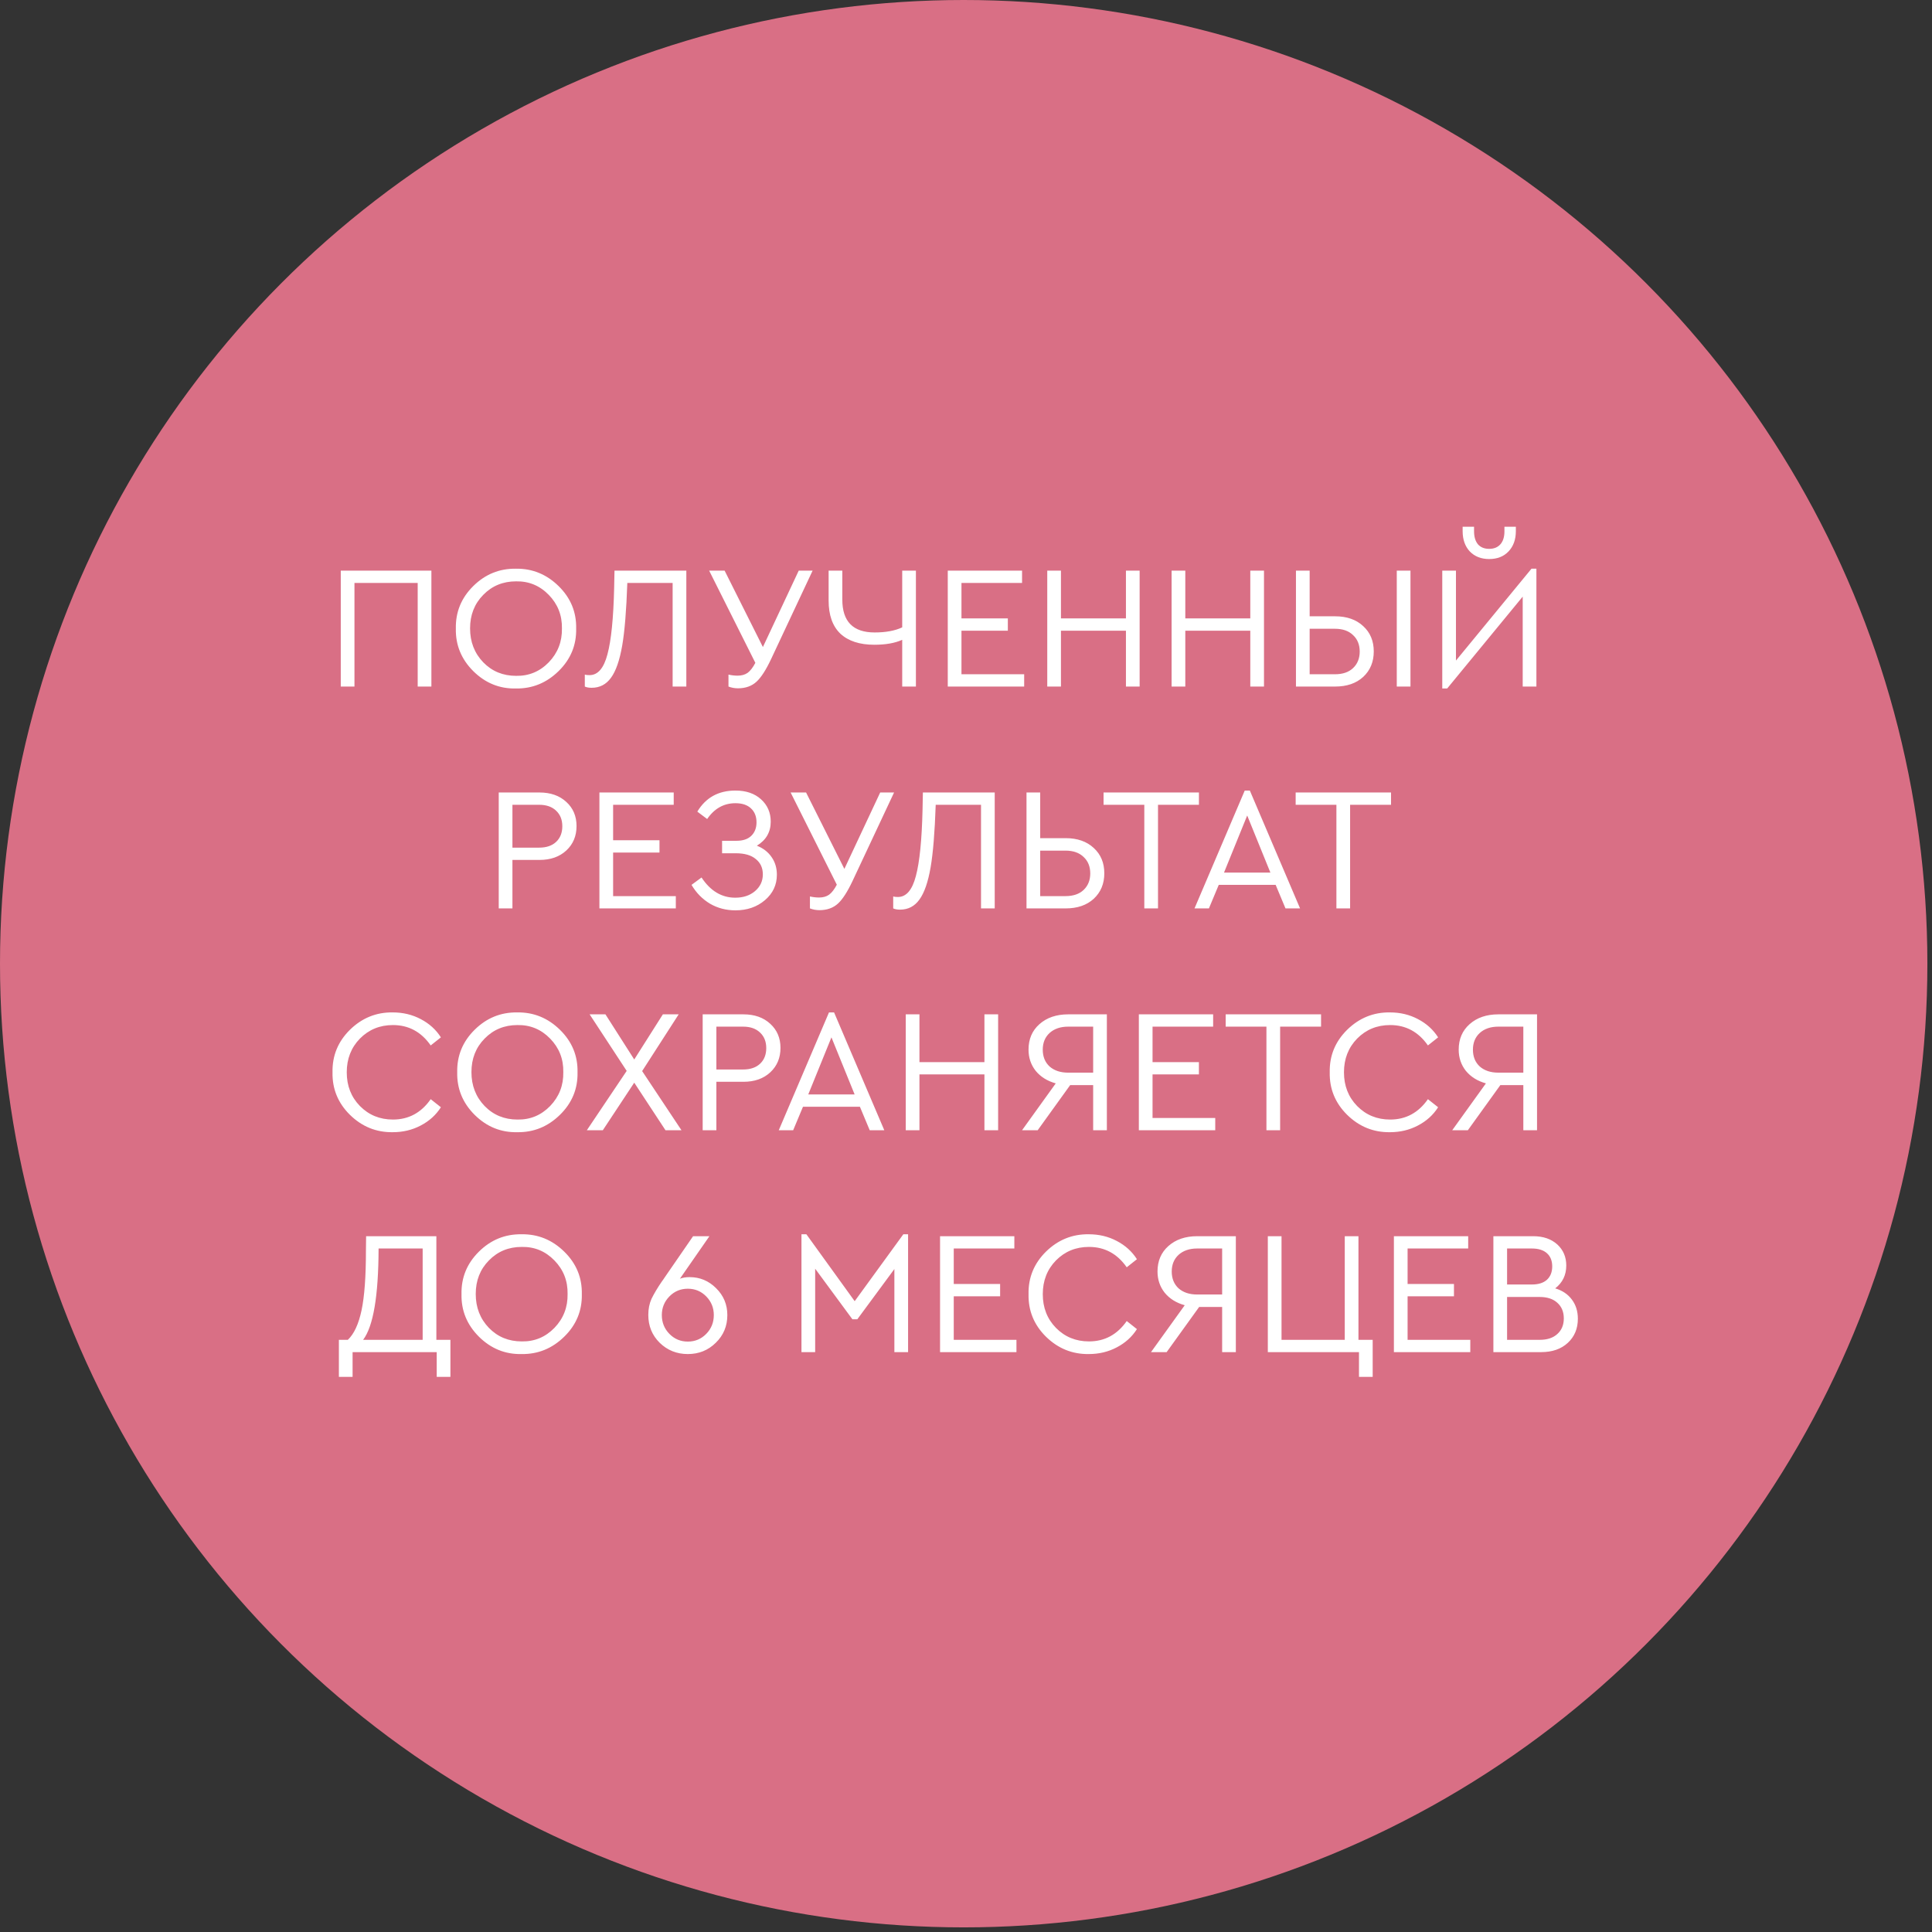
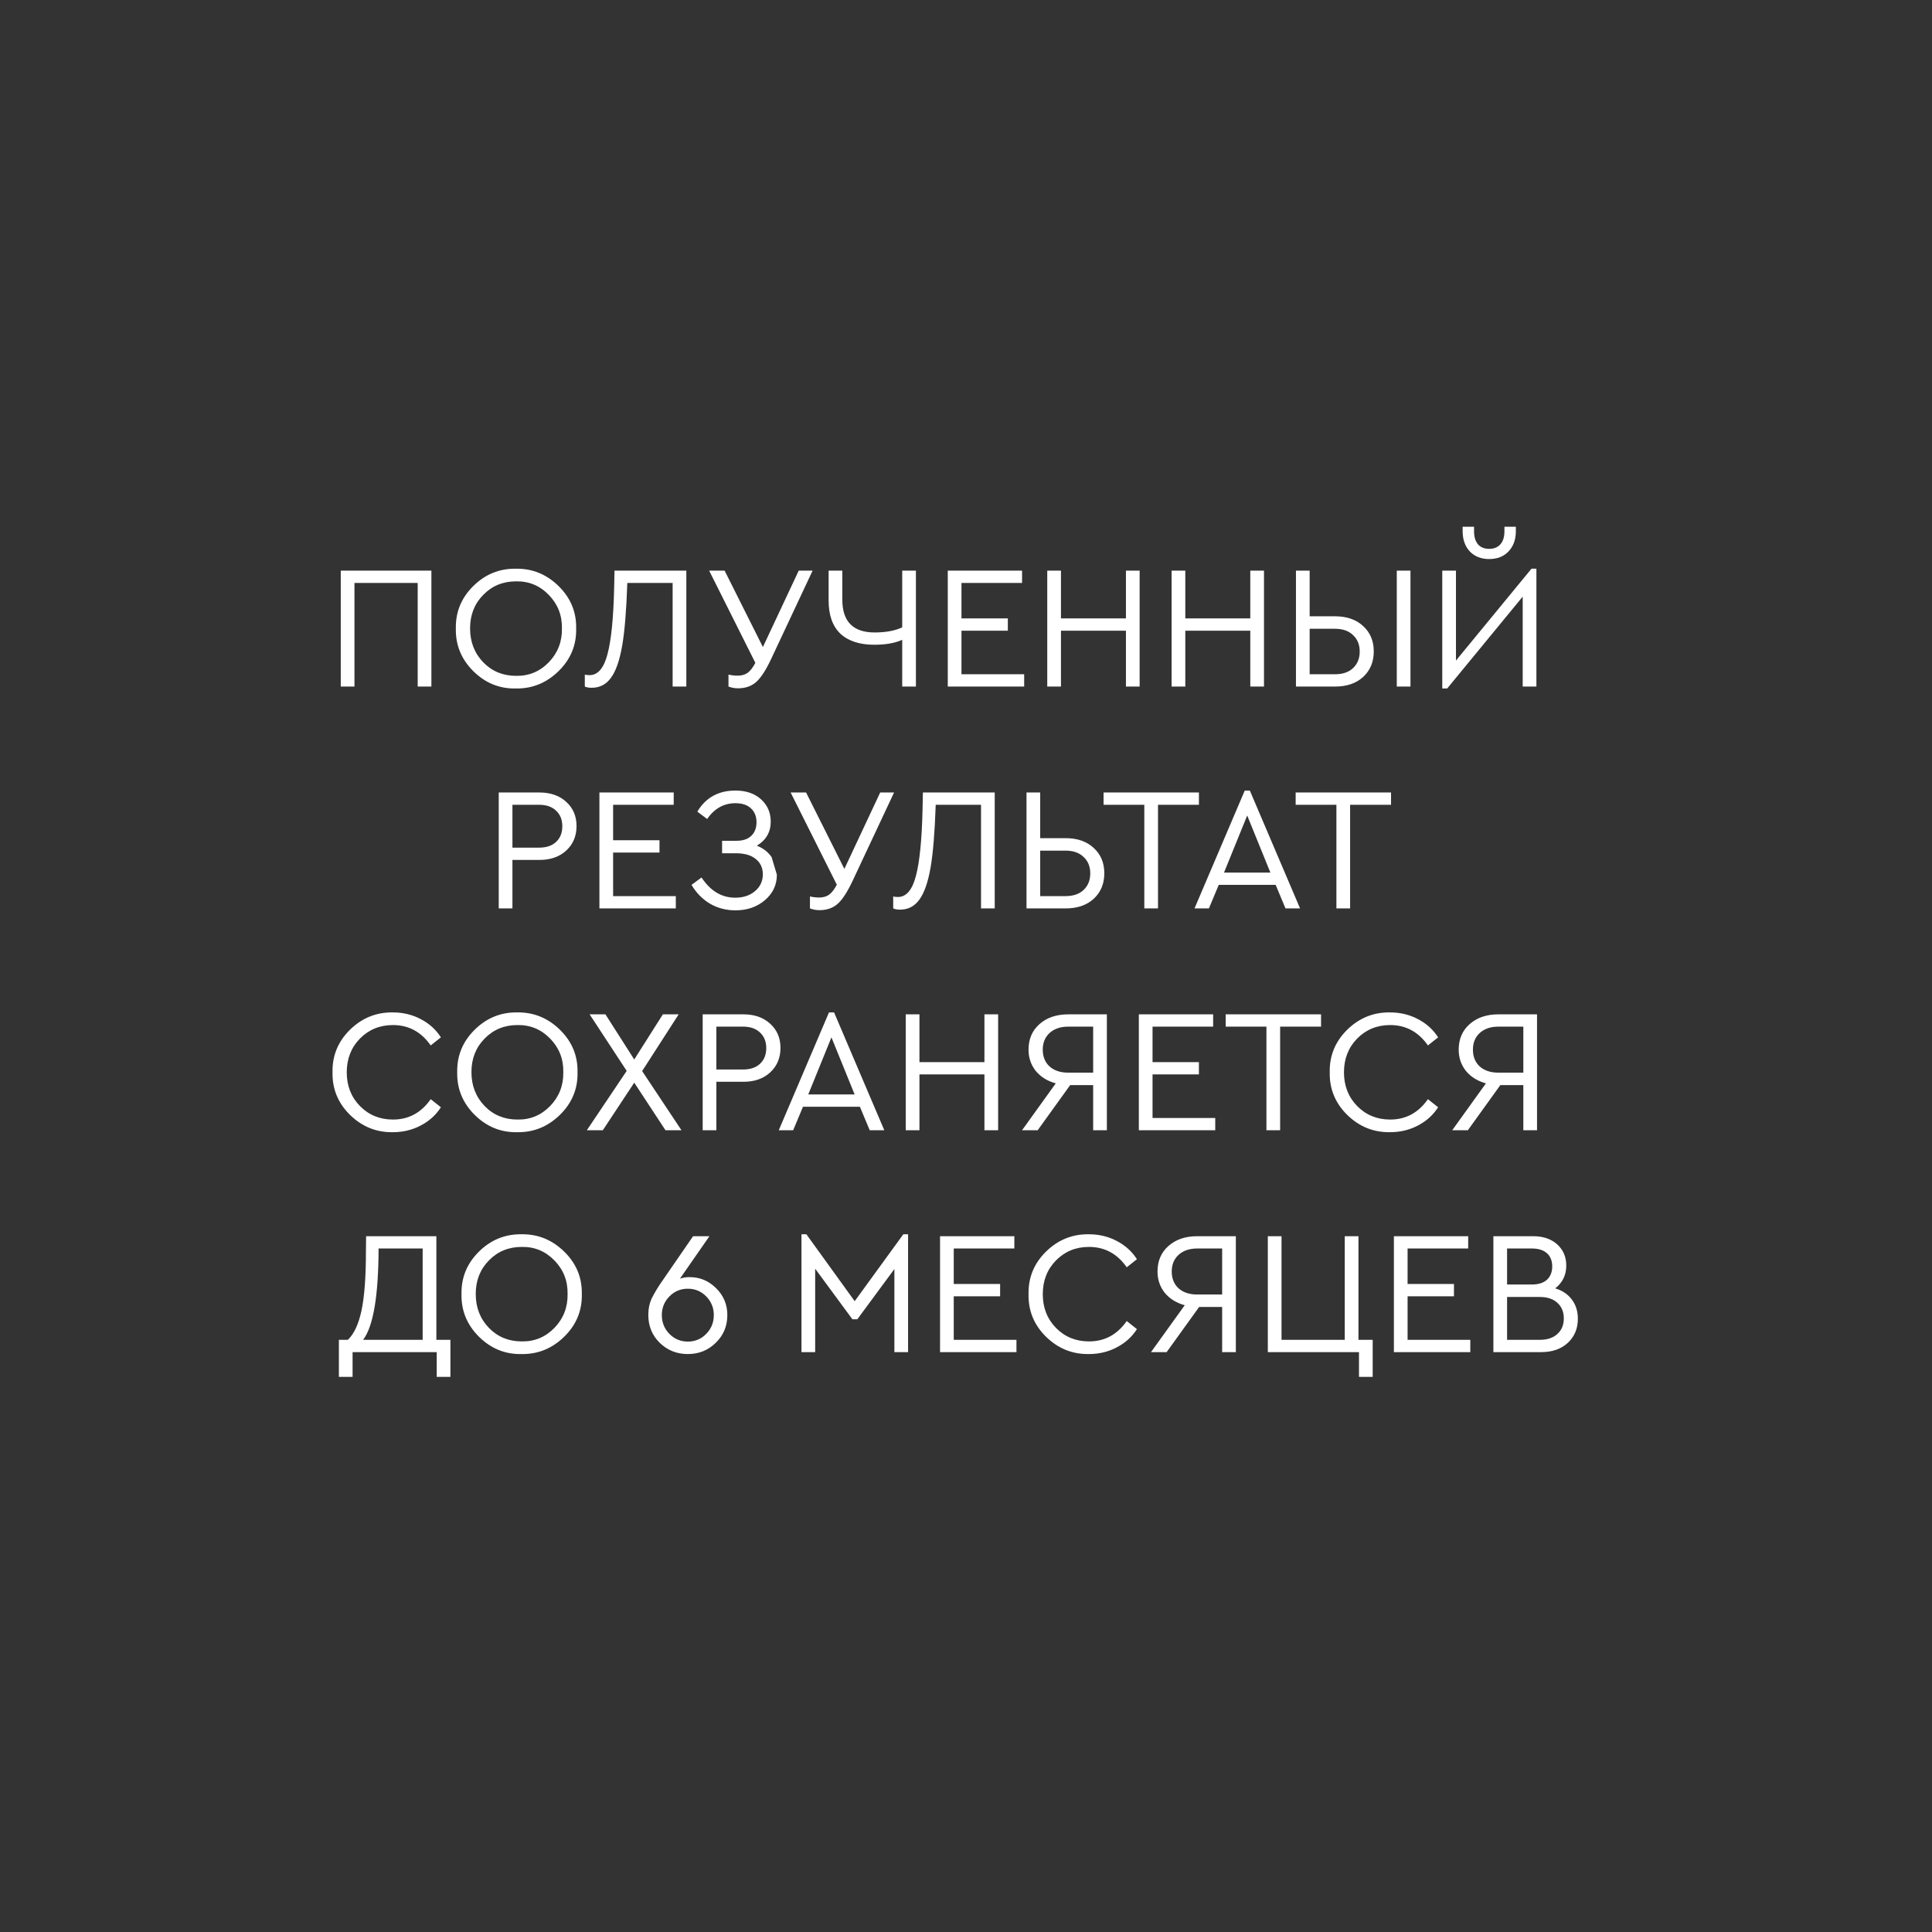
<svg xmlns="http://www.w3.org/2000/svg" width="209" height="209" viewBox="0 0 209 209" fill="none">
  <rect x="0" y="0" width="209" height="209" fill="#333333" stroke="none" />
-   <circle cx="104.25" cy="104.25" r="104.25" fill="#D96F85" />
-   <path d="M36.863 74.27V61.73H46.667V74.27H45.185V63.06H38.345V74.27H36.863ZM49.313 68C49.275 66.214 49.902 64.681 51.194 63.402C52.486 62.123 54.025 61.496 55.811 61.521C57.584 61.496 59.123 62.123 60.428 63.402C61.733 64.681 62.366 66.214 62.328 68C62.366 69.786 61.733 71.319 60.428 72.598C59.123 73.877 57.584 74.504 55.811 74.479C54.038 74.517 52.498 73.89 51.194 72.598C49.902 71.306 49.275 69.773 49.313 68ZM60.789 67.981C60.814 66.562 60.339 65.353 59.364 64.352C58.389 63.351 57.211 62.864 55.83 62.889C54.411 62.889 53.227 63.377 52.277 64.352C51.327 65.315 50.852 66.524 50.852 67.981C50.852 69.438 51.327 70.66 52.277 71.648C53.227 72.623 54.411 73.111 55.83 73.111C57.211 73.136 58.389 72.649 59.364 71.648C60.339 70.635 60.814 69.412 60.789 67.981ZM66.475 61.73H74.246V74.27H72.764V63.06H67.862C67.76 66.024 67.577 68.279 67.311 69.824C67.032 71.433 66.627 72.598 66.095 73.32C65.575 74.042 64.879 74.403 64.005 74.403C63.701 74.403 63.454 74.359 63.264 74.27V72.978C63.378 73.016 63.549 73.035 63.777 73.035C64.676 73.035 65.322 72.281 65.715 70.774C66.12 69.267 66.361 66.879 66.437 63.611L66.475 61.73ZM86.405 61.73H87.906L83.403 71.325C82.858 72.478 82.339 73.282 81.845 73.738C81.325 74.219 80.654 74.46 79.831 74.46C79.476 74.46 79.134 74.397 78.805 74.27V72.978C79.147 73.054 79.476 73.092 79.793 73.092C80.223 73.092 80.584 72.991 80.876 72.788C81.167 72.573 81.446 72.212 81.712 71.705L76.715 61.73H78.387L82.529 69.995L86.405 61.73ZM97.599 61.73H99.081V74.27H97.599V69.216C96.814 69.571 95.807 69.748 94.578 69.748C92.995 69.748 91.772 69.349 90.911 68.551C90.062 67.74 89.638 66.543 89.638 64.96V61.73H91.12V64.865C91.12 67.234 92.285 68.418 94.616 68.418C95.819 68.418 96.814 68.234 97.599 67.867V61.73ZM102.528 74.27V61.73H110.565V63.06H104.01V66.898H109.026V68.228H104.01V72.94H110.793V74.27H102.528ZM113.29 74.27V61.73H114.772V66.898H121.802V61.73H123.284V74.27H121.802V68.228H114.772V74.27H113.29ZM126.742 74.27V61.73H128.224V66.898H135.254V61.73H136.736V74.27H135.254V68.228H128.224V74.27H126.742ZM140.194 74.27V61.73H141.676V66.67H144.431C145.698 66.67 146.711 67.025 147.471 67.734C148.231 68.431 148.611 69.343 148.611 70.47C148.611 71.597 148.231 72.516 147.471 73.225C146.711 73.922 145.698 74.27 144.431 74.27H140.194ZM141.676 72.94H144.412C145.248 72.94 145.901 72.718 146.369 72.275C146.851 71.819 147.091 71.224 147.091 70.489C147.091 69.742 146.851 69.146 146.369 68.703C145.901 68.247 145.248 68.019 144.412 68.019H141.676V72.94ZM151.1 74.27V61.73H152.582V74.27H151.1ZM165.673 61.521H166.205V74.27H164.723V64.542L156.553 74.479H156.021V61.73H157.503V71.458L165.673 61.521ZM158.225 57.455V56.98H159.46V57.474C159.46 58.069 159.6 58.538 159.878 58.88C160.17 59.209 160.575 59.374 161.094 59.374C161.614 59.374 162.019 59.209 162.31 58.88C162.602 58.551 162.747 58.082 162.747 57.474V56.98H163.982V57.455C163.982 58.367 163.716 59.102 163.184 59.659C162.665 60.204 161.968 60.476 161.094 60.476C160.233 60.476 159.536 60.204 159.004 59.659C158.485 59.102 158.225 58.367 158.225 57.455ZM53.952 98.27V85.73H58.36C59.563 85.73 60.532 86.072 61.267 86.756C62.002 87.427 62.369 88.295 62.369 89.359C62.369 90.436 62.002 91.316 61.267 92C60.532 92.684 59.563 93.026 58.36 93.026H55.434V98.27H53.952ZM55.434 91.696H58.322C59.108 91.696 59.722 91.487 60.165 91.069C60.608 90.651 60.83 90.087 60.83 89.378C60.83 88.681 60.608 88.124 60.165 87.706C59.722 87.275 59.108 87.06 58.322 87.06H55.434V91.696ZM64.844 98.27V85.73H72.881V87.06H66.326V90.898H71.342V92.228H66.326V96.94H73.109V98.27H64.844ZM84.041 94.622C84.041 95.724 83.611 96.642 82.749 97.377C81.888 98.112 80.824 98.479 79.558 98.479C78.544 98.479 77.626 98.238 76.802 97.757C75.979 97.263 75.314 96.585 74.808 95.724L75.891 94.926C76.853 96.383 78.069 97.111 79.538 97.111C80.4 97.111 81.109 96.877 81.666 96.408C82.237 95.927 82.522 95.319 82.522 94.584C82.522 93.887 82.268 93.336 81.761 92.931C81.267 92.513 80.546 92.304 79.596 92.304H78.114V90.955H79.671C80.368 90.955 80.9 90.778 81.267 90.423C81.647 90.056 81.838 89.568 81.838 88.96C81.838 88.327 81.641 87.826 81.249 87.459C80.856 87.079 80.292 86.889 79.558 86.889C78.303 86.889 77.284 87.459 76.499 88.599L75.434 87.801C76.347 86.281 77.721 85.521 79.558 85.521C80.71 85.521 81.635 85.838 82.332 86.471C83.028 87.104 83.376 87.909 83.376 88.884C83.376 90.011 82.876 90.879 81.876 91.487C82.559 91.753 83.091 92.165 83.472 92.722C83.852 93.267 84.041 93.9 84.041 94.622ZM95.218 85.73H96.719L92.216 95.325C91.671 96.478 91.152 97.282 90.658 97.738C90.139 98.219 89.467 98.46 88.644 98.46C88.289 98.46 87.947 98.397 87.618 98.27V96.978C87.96 97.054 88.289 97.092 88.606 97.092C89.037 97.092 89.398 96.991 89.689 96.788C89.98 96.573 90.259 96.212 90.525 95.705L85.528 85.73H87.2L91.342 93.995L95.218 85.73ZM99.836 85.73H107.607V98.27H106.125V87.06H101.223C101.122 90.024 100.938 92.279 100.672 93.824C100.393 95.433 99.988 96.598 99.456 97.32C98.937 98.042 98.24 98.403 97.366 98.403C97.062 98.403 96.815 98.359 96.625 98.27V96.978C96.739 97.016 96.91 97.035 97.138 97.035C98.037 97.035 98.683 96.281 99.076 94.774C99.481 93.267 99.722 90.879 99.798 87.611L99.836 85.73ZM111.045 98.27V85.73H112.527V90.67H115.282C116.549 90.67 117.562 91.025 118.322 91.734C119.082 92.431 119.462 93.343 119.462 94.47C119.462 95.597 119.082 96.516 118.322 97.225C117.562 97.922 116.549 98.27 115.282 98.27H111.045ZM112.527 96.94H115.263C116.099 96.94 116.751 96.718 117.22 96.275C117.701 95.819 117.942 95.224 117.942 94.489C117.942 93.742 117.701 93.146 117.22 92.703C116.751 92.247 116.099 92.019 115.263 92.019H112.527V96.94ZM123.789 98.27V87.06H119.381V85.73H129.698V87.06H125.271V98.27H123.789ZM139.062 98.27L137.998 95.724H131.842L130.778 98.27H129.22L134.654 85.521H135.205L140.639 98.27H139.062ZM137.428 94.394L134.92 88.219L132.412 94.394H137.428ZM144.57 98.27V87.06H140.162V85.73H150.479V87.06H146.052V98.27H144.57ZM35.972 116C35.934 114.214 36.561 112.681 37.853 111.402C39.158 110.123 40.703 109.496 42.489 109.521C43.591 109.521 44.598 109.762 45.51 110.243C46.435 110.724 47.163 111.383 47.695 112.219L46.593 113.093C45.567 111.624 44.205 110.889 42.508 110.889C41.089 110.889 39.899 111.377 38.936 112.352C37.986 113.327 37.511 114.543 37.511 116C37.511 117.457 37.986 118.673 38.936 119.648C39.899 120.623 41.089 121.111 42.508 121.111C44.205 121.111 45.567 120.376 46.593 118.907L47.695 119.781C47.163 120.617 46.435 121.276 45.51 121.757C44.598 122.238 43.591 122.479 42.489 122.479C40.703 122.504 39.158 121.877 37.853 120.598C36.561 119.319 35.934 117.786 35.972 116ZM49.461 116C49.423 114.214 50.05 112.681 51.342 111.402C52.634 110.123 54.173 109.496 55.959 109.521C57.733 109.496 59.272 110.123 60.576 111.402C61.881 112.681 62.514 114.214 62.476 116C62.514 117.786 61.881 119.319 60.576 120.598C59.272 121.877 57.733 122.504 55.959 122.479C54.186 122.517 52.647 121.89 51.342 120.598C50.05 119.306 49.423 117.773 49.461 116ZM60.937 115.981C60.963 114.562 60.488 113.353 59.512 112.352C58.537 111.351 57.359 110.864 55.978 110.889C54.56 110.889 53.375 111.377 52.425 112.352C51.475 113.315 51 114.524 51 115.981C51 117.438 51.475 118.66 52.425 119.648C53.375 120.623 54.56 121.111 55.978 121.111C57.359 121.136 58.537 120.649 59.512 119.648C60.488 118.635 60.963 117.412 60.937 115.981ZM73.722 122.27H71.993L68.611 117.121L65.21 122.27H63.481L67.794 115.848L63.785 109.73H65.495L68.611 114.613L71.708 109.73H73.418L69.466 115.867L73.722 122.27ZM76.014 122.27V109.73H80.422C81.625 109.73 82.594 110.072 83.329 110.756C84.063 111.427 84.431 112.295 84.431 113.359C84.431 114.436 84.063 115.316 83.329 116C82.594 116.684 81.625 117.026 80.422 117.026H77.496V122.27H76.014ZM77.496 115.696H80.384C81.169 115.696 81.783 115.487 82.227 115.069C82.67 114.651 82.892 114.087 82.892 113.378C82.892 112.681 82.67 112.124 82.227 111.706C81.783 111.275 81.169 111.06 80.384 111.06H77.496V115.696ZM94.086 122.27L93.022 119.724H86.866L85.802 122.27H84.244L89.678 109.521H90.229L95.663 122.27H94.086ZM92.452 118.394L89.944 112.219L87.436 118.394H92.452ZM97.982 122.27V109.73H99.464V114.898H106.494V109.73H107.976V122.27H106.494V116.228H99.464V122.27H97.982ZM115.558 109.73H119.738V122.27H118.256V117.387H115.767L112.252 122.27H110.561L114.209 117.197C113.297 116.944 112.575 116.494 112.043 115.848C111.523 115.189 111.264 114.423 111.264 113.549C111.264 112.409 111.656 111.491 112.442 110.794C113.24 110.085 114.278 109.73 115.558 109.73ZM118.256 116.038V111.06H115.558C114.722 111.06 114.05 111.288 113.544 111.744C113.05 112.2 112.803 112.802 112.803 113.549C112.803 114.309 113.05 114.917 113.544 115.373C114.05 115.816 114.722 116.038 115.558 116.038H118.256ZM123.198 122.27V109.73H131.235V111.06H124.68V114.898H129.696V116.228H124.68V120.94H131.463V122.27H123.198ZM137 122.27V111.06H132.592V109.73H142.909V111.06H138.482V122.27H137ZM143.849 116C143.811 114.214 144.438 112.681 145.73 111.402C147.035 110.123 148.58 109.496 150.366 109.521C151.468 109.521 152.475 109.762 153.387 110.243C154.312 110.724 155.04 111.383 155.572 112.219L154.47 113.093C153.444 111.624 152.082 110.889 150.385 110.889C148.966 110.889 147.776 111.377 146.813 112.352C145.863 113.327 145.388 114.543 145.388 116C145.388 117.457 145.863 118.673 146.813 119.648C147.776 120.623 148.966 121.111 150.385 121.111C152.082 121.111 153.444 120.376 154.47 118.907L155.572 119.781C155.04 120.617 154.312 121.276 153.387 121.757C152.475 122.238 151.468 122.479 150.366 122.479C148.58 122.504 147.035 121.877 145.73 120.598C144.438 119.319 143.811 117.786 143.849 116ZM162.093 109.73H166.273V122.27H164.791V117.387H162.302L158.787 122.27H157.096L160.744 117.197C159.832 116.944 159.11 116.494 158.578 115.848C158.058 115.189 157.799 114.423 157.799 113.549C157.799 112.409 158.191 111.491 158.977 110.794C159.775 110.085 160.813 109.73 162.093 109.73ZM164.791 116.038V111.06H162.093C161.257 111.06 160.585 111.288 160.079 111.744C159.585 112.2 159.338 112.802 159.338 113.549C159.338 114.309 159.585 114.917 160.079 115.373C160.585 115.816 161.257 116.038 162.093 116.038H164.791ZM47.205 144.94H48.725V148.949H47.243V146.27H38.142V148.949H36.66V144.94H37.629C38.3 144.307 38.794 143.243 39.111 141.748C39.428 140.253 39.586 138.106 39.586 135.307L39.605 133.73H47.205V144.94ZM39.282 144.94H45.723V135.06H40.954C40.941 140.19 40.384 143.483 39.282 144.94ZM49.925 140C49.887 138.214 50.514 136.681 51.806 135.402C53.098 134.123 54.637 133.496 56.423 133.521C58.197 133.496 59.736 134.123 61.04 135.402C62.345 136.681 62.978 138.214 62.94 140C62.978 141.786 62.345 143.319 61.04 144.598C59.736 145.877 58.197 146.504 56.423 146.479C54.65 146.517 53.111 145.89 51.806 144.598C50.514 143.306 49.887 141.773 49.925 140ZM61.401 139.981C61.426 138.562 60.952 137.353 59.976 136.352C59.001 135.351 57.823 134.864 56.442 134.889C55.023 134.889 53.839 135.377 52.889 136.352C51.939 137.315 51.464 138.524 51.464 139.981C51.464 141.438 51.939 142.66 52.889 143.648C53.839 144.623 55.023 145.111 56.442 145.111C57.823 145.136 59.001 144.649 59.976 143.648C60.952 142.635 61.426 141.412 61.401 139.981ZM78.682 142.261C78.682 143.452 78.264 144.452 77.428 145.263C76.605 146.074 75.598 146.479 74.407 146.479C73.216 146.479 72.203 146.074 71.367 145.263C70.544 144.452 70.132 143.445 70.132 142.242C70.132 141.609 70.246 141.032 70.474 140.513C70.753 139.943 71.126 139.316 71.595 138.632C71.646 138.569 71.697 138.499 71.747 138.423C71.811 138.334 71.849 138.277 71.861 138.252L74.977 133.73H76.744L73.552 138.328C73.856 138.214 74.204 138.157 74.597 138.157C75.712 138.157 76.668 138.556 77.466 139.354C78.277 140.152 78.682 141.121 78.682 142.261ZM77.219 142.261C77.219 141.476 76.947 140.804 76.402 140.247C75.858 139.69 75.192 139.411 74.407 139.411C73.622 139.411 72.957 139.69 72.412 140.247C71.868 140.804 71.595 141.476 71.595 142.261C71.595 143.059 71.868 143.737 72.412 144.294C72.957 144.851 73.622 145.13 74.407 145.13C75.192 145.13 75.858 144.851 76.402 144.294C76.947 143.737 77.219 143.059 77.219 142.261ZM97.721 133.521H98.234V146.27H96.752V137.283L92.743 142.717H92.211L88.183 137.245V146.27H86.701V133.521H87.233L92.458 140.76L97.721 133.521ZM101.693 146.27V133.73H109.73V135.06H103.175V138.898H108.191V140.228H103.175V144.94H109.958V146.27H101.693ZM111.267 140C111.229 138.214 111.856 136.681 113.148 135.402C114.453 134.123 115.998 133.496 117.784 133.521C118.886 133.521 119.893 133.762 120.805 134.243C121.73 134.724 122.458 135.383 122.99 136.219L121.888 137.093C120.862 135.624 119.5 134.889 117.803 134.889C116.384 134.889 115.194 135.377 114.231 136.352C113.281 137.327 112.806 138.543 112.806 140C112.806 141.457 113.281 142.673 114.231 143.648C115.194 144.623 116.384 145.111 117.803 145.111C119.5 145.111 120.862 144.376 121.888 142.907L122.99 143.781C122.458 144.617 121.73 145.276 120.805 145.757C119.893 146.238 118.886 146.479 117.784 146.479C115.998 146.504 114.453 145.877 113.148 144.598C111.856 143.319 111.229 141.786 111.267 140ZM129.511 133.73H133.691V146.27H132.209V141.387H129.72L126.205 146.27H124.514L128.162 141.197C127.25 140.944 126.528 140.494 125.996 139.848C125.476 139.189 125.217 138.423 125.217 137.549C125.217 136.409 125.609 135.491 126.395 134.794C127.193 134.085 128.231 133.73 129.511 133.73ZM132.209 140.038V135.06H129.511C128.675 135.06 128.003 135.288 127.497 135.744C127.003 136.2 126.756 136.802 126.756 137.549C126.756 138.309 127.003 138.917 127.497 139.373C128.003 139.816 128.675 140.038 129.511 140.038H132.209ZM147.012 148.949V146.27H137.151V133.73H138.633V144.94H145.473V133.73H146.955V144.94H148.494V148.949H147.012ZM150.789 146.27V133.73H158.826V135.06H152.271V138.898H157.287V140.228H152.271V144.94H159.054V146.27H150.789ZM170.69 142.66C170.69 143.724 170.329 144.592 169.607 145.263C168.885 145.934 167.922 146.27 166.719 146.27H161.551V133.73H165.864C166.94 133.73 167.808 134.028 168.467 134.623C169.113 135.218 169.436 135.978 169.436 136.903C169.436 137.929 169.037 138.752 168.239 139.373C169.011 139.601 169.613 140.006 170.044 140.589C170.474 141.159 170.69 141.849 170.69 142.66ZM165.712 135.06H163.033V138.955H165.712C166.421 138.955 166.966 138.784 167.346 138.442C167.726 138.087 167.916 137.606 167.916 136.998C167.916 136.39 167.726 135.915 167.346 135.573C166.966 135.231 166.421 135.06 165.712 135.06ZM168.467 144.313C168.935 143.895 169.17 143.331 169.17 142.622C169.17 141.913 168.935 141.349 168.467 140.931C168.011 140.513 167.377 140.304 166.567 140.304H163.033V144.94H166.567C167.377 144.94 168.011 144.731 168.467 144.313Z" fill="white" />
+   <path d="M36.863 74.27V61.73H46.667V74.27H45.185V63.06H38.345V74.27H36.863ZM49.313 68C49.275 66.214 49.902 64.681 51.194 63.402C52.486 62.123 54.025 61.496 55.811 61.521C57.584 61.496 59.123 62.123 60.428 63.402C61.733 64.681 62.366 66.214 62.328 68C62.366 69.786 61.733 71.319 60.428 72.598C59.123 73.877 57.584 74.504 55.811 74.479C54.038 74.517 52.498 73.89 51.194 72.598C49.902 71.306 49.275 69.773 49.313 68ZM60.789 67.981C60.814 66.562 60.339 65.353 59.364 64.352C58.389 63.351 57.211 62.864 55.83 62.889C54.411 62.889 53.227 63.377 52.277 64.352C51.327 65.315 50.852 66.524 50.852 67.981C50.852 69.438 51.327 70.66 52.277 71.648C53.227 72.623 54.411 73.111 55.83 73.111C57.211 73.136 58.389 72.649 59.364 71.648C60.339 70.635 60.814 69.412 60.789 67.981ZM66.475 61.73H74.246V74.27H72.764V63.06H67.862C67.76 66.024 67.577 68.279 67.311 69.824C67.032 71.433 66.627 72.598 66.095 73.32C65.575 74.042 64.879 74.403 64.005 74.403C63.701 74.403 63.454 74.359 63.264 74.27V72.978C63.378 73.016 63.549 73.035 63.777 73.035C64.676 73.035 65.322 72.281 65.715 70.774C66.12 69.267 66.361 66.879 66.437 63.611L66.475 61.73ZM86.405 61.73H87.906L83.403 71.325C82.858 72.478 82.339 73.282 81.845 73.738C81.325 74.219 80.654 74.46 79.831 74.46C79.476 74.46 79.134 74.397 78.805 74.27V72.978C79.147 73.054 79.476 73.092 79.793 73.092C80.223 73.092 80.584 72.991 80.876 72.788C81.167 72.573 81.446 72.212 81.712 71.705L76.715 61.73H78.387L82.529 69.995L86.405 61.73ZM97.599 61.73H99.081V74.27H97.599V69.216C96.814 69.571 95.807 69.748 94.578 69.748C92.995 69.748 91.772 69.349 90.911 68.551C90.062 67.74 89.638 66.543 89.638 64.96V61.73H91.12V64.865C91.12 67.234 92.285 68.418 94.616 68.418C95.819 68.418 96.814 68.234 97.599 67.867V61.73ZM102.528 74.27V61.73H110.565V63.06H104.01V66.898H109.026V68.228H104.01V72.94H110.793V74.27H102.528ZM113.29 74.27V61.73H114.772V66.898H121.802V61.73H123.284V74.27H121.802V68.228H114.772V74.27H113.29ZM126.742 74.27V61.73H128.224V66.898H135.254V61.73H136.736V74.27H135.254V68.228H128.224V74.27H126.742ZM140.194 74.27V61.73H141.676V66.67H144.431C145.698 66.67 146.711 67.025 147.471 67.734C148.231 68.431 148.611 69.343 148.611 70.47C148.611 71.597 148.231 72.516 147.471 73.225C146.711 73.922 145.698 74.27 144.431 74.27H140.194ZM141.676 72.94H144.412C145.248 72.94 145.901 72.718 146.369 72.275C146.851 71.819 147.091 71.224 147.091 70.489C147.091 69.742 146.851 69.146 146.369 68.703C145.901 68.247 145.248 68.019 144.412 68.019H141.676V72.94ZM151.1 74.27V61.73H152.582V74.27H151.1ZM165.673 61.521H166.205V74.27H164.723V64.542L156.553 74.479H156.021V61.73H157.503V71.458L165.673 61.521ZM158.225 57.455V56.98H159.46V57.474C159.46 58.069 159.6 58.538 159.878 58.88C160.17 59.209 160.575 59.374 161.094 59.374C161.614 59.374 162.019 59.209 162.31 58.88C162.602 58.551 162.747 58.082 162.747 57.474V56.98H163.982V57.455C163.982 58.367 163.716 59.102 163.184 59.659C162.665 60.204 161.968 60.476 161.094 60.476C160.233 60.476 159.536 60.204 159.004 59.659C158.485 59.102 158.225 58.367 158.225 57.455ZM53.952 98.27V85.73H58.36C59.563 85.73 60.532 86.072 61.267 86.756C62.002 87.427 62.369 88.295 62.369 89.359C62.369 90.436 62.002 91.316 61.267 92C60.532 92.684 59.563 93.026 58.36 93.026H55.434V98.27H53.952ZM55.434 91.696H58.322C59.108 91.696 59.722 91.487 60.165 91.069C60.608 90.651 60.83 90.087 60.83 89.378C60.83 88.681 60.608 88.124 60.165 87.706C59.722 87.275 59.108 87.06 58.322 87.06H55.434V91.696ZM64.844 98.27V85.73H72.881V87.06H66.326V90.898H71.342V92.228H66.326V96.94H73.109V98.27H64.844ZM84.041 94.622C84.041 95.724 83.611 96.642 82.749 97.377C81.888 98.112 80.824 98.479 79.558 98.479C78.544 98.479 77.626 98.238 76.802 97.757C75.979 97.263 75.314 96.585 74.808 95.724L75.891 94.926C76.853 96.383 78.069 97.111 79.538 97.111C80.4 97.111 81.109 96.877 81.666 96.408C82.237 95.927 82.522 95.319 82.522 94.584C82.522 93.887 82.268 93.336 81.761 92.931C81.267 92.513 80.546 92.304 79.596 92.304H78.114V90.955H79.671C80.368 90.955 80.9 90.778 81.267 90.423C81.647 90.056 81.838 89.568 81.838 88.96C81.838 88.327 81.641 87.826 81.249 87.459C80.856 87.079 80.292 86.889 79.558 86.889C78.303 86.889 77.284 87.459 76.499 88.599L75.434 87.801C76.347 86.281 77.721 85.521 79.558 85.521C80.71 85.521 81.635 85.838 82.332 86.471C83.028 87.104 83.376 87.909 83.376 88.884C83.376 90.011 82.876 90.879 81.876 91.487C82.559 91.753 83.091 92.165 83.472 92.722ZM95.218 85.73H96.719L92.216 95.325C91.671 96.478 91.152 97.282 90.658 97.738C90.139 98.219 89.467 98.46 88.644 98.46C88.289 98.46 87.947 98.397 87.618 98.27V96.978C87.96 97.054 88.289 97.092 88.606 97.092C89.037 97.092 89.398 96.991 89.689 96.788C89.98 96.573 90.259 96.212 90.525 95.705L85.528 85.73H87.2L91.342 93.995L95.218 85.73ZM99.836 85.73H107.607V98.27H106.125V87.06H101.223C101.122 90.024 100.938 92.279 100.672 93.824C100.393 95.433 99.988 96.598 99.456 97.32C98.937 98.042 98.24 98.403 97.366 98.403C97.062 98.403 96.815 98.359 96.625 98.27V96.978C96.739 97.016 96.91 97.035 97.138 97.035C98.037 97.035 98.683 96.281 99.076 94.774C99.481 93.267 99.722 90.879 99.798 87.611L99.836 85.73ZM111.045 98.27V85.73H112.527V90.67H115.282C116.549 90.67 117.562 91.025 118.322 91.734C119.082 92.431 119.462 93.343 119.462 94.47C119.462 95.597 119.082 96.516 118.322 97.225C117.562 97.922 116.549 98.27 115.282 98.27H111.045ZM112.527 96.94H115.263C116.099 96.94 116.751 96.718 117.22 96.275C117.701 95.819 117.942 95.224 117.942 94.489C117.942 93.742 117.701 93.146 117.22 92.703C116.751 92.247 116.099 92.019 115.263 92.019H112.527V96.94ZM123.789 98.27V87.06H119.381V85.73H129.698V87.06H125.271V98.27H123.789ZM139.062 98.27L137.998 95.724H131.842L130.778 98.27H129.22L134.654 85.521H135.205L140.639 98.27H139.062ZM137.428 94.394L134.92 88.219L132.412 94.394H137.428ZM144.57 98.27V87.06H140.162V85.73H150.479V87.06H146.052V98.27H144.57ZM35.972 116C35.934 114.214 36.561 112.681 37.853 111.402C39.158 110.123 40.703 109.496 42.489 109.521C43.591 109.521 44.598 109.762 45.51 110.243C46.435 110.724 47.163 111.383 47.695 112.219L46.593 113.093C45.567 111.624 44.205 110.889 42.508 110.889C41.089 110.889 39.899 111.377 38.936 112.352C37.986 113.327 37.511 114.543 37.511 116C37.511 117.457 37.986 118.673 38.936 119.648C39.899 120.623 41.089 121.111 42.508 121.111C44.205 121.111 45.567 120.376 46.593 118.907L47.695 119.781C47.163 120.617 46.435 121.276 45.51 121.757C44.598 122.238 43.591 122.479 42.489 122.479C40.703 122.504 39.158 121.877 37.853 120.598C36.561 119.319 35.934 117.786 35.972 116ZM49.461 116C49.423 114.214 50.05 112.681 51.342 111.402C52.634 110.123 54.173 109.496 55.959 109.521C57.733 109.496 59.272 110.123 60.576 111.402C61.881 112.681 62.514 114.214 62.476 116C62.514 117.786 61.881 119.319 60.576 120.598C59.272 121.877 57.733 122.504 55.959 122.479C54.186 122.517 52.647 121.89 51.342 120.598C50.05 119.306 49.423 117.773 49.461 116ZM60.937 115.981C60.963 114.562 60.488 113.353 59.512 112.352C58.537 111.351 57.359 110.864 55.978 110.889C54.56 110.889 53.375 111.377 52.425 112.352C51.475 113.315 51 114.524 51 115.981C51 117.438 51.475 118.66 52.425 119.648C53.375 120.623 54.56 121.111 55.978 121.111C57.359 121.136 58.537 120.649 59.512 119.648C60.488 118.635 60.963 117.412 60.937 115.981ZM73.722 122.27H71.993L68.611 117.121L65.21 122.27H63.481L67.794 115.848L63.785 109.73H65.495L68.611 114.613L71.708 109.73H73.418L69.466 115.867L73.722 122.27ZM76.014 122.27V109.73H80.422C81.625 109.73 82.594 110.072 83.329 110.756C84.063 111.427 84.431 112.295 84.431 113.359C84.431 114.436 84.063 115.316 83.329 116C82.594 116.684 81.625 117.026 80.422 117.026H77.496V122.27H76.014ZM77.496 115.696H80.384C81.169 115.696 81.783 115.487 82.227 115.069C82.67 114.651 82.892 114.087 82.892 113.378C82.892 112.681 82.67 112.124 82.227 111.706C81.783 111.275 81.169 111.06 80.384 111.06H77.496V115.696ZM94.086 122.27L93.022 119.724H86.866L85.802 122.27H84.244L89.678 109.521H90.229L95.663 122.27H94.086ZM92.452 118.394L89.944 112.219L87.436 118.394H92.452ZM97.982 122.27V109.73H99.464V114.898H106.494V109.73H107.976V122.27H106.494V116.228H99.464V122.27H97.982ZM115.558 109.73H119.738V122.27H118.256V117.387H115.767L112.252 122.27H110.561L114.209 117.197C113.297 116.944 112.575 116.494 112.043 115.848C111.523 115.189 111.264 114.423 111.264 113.549C111.264 112.409 111.656 111.491 112.442 110.794C113.24 110.085 114.278 109.73 115.558 109.73ZM118.256 116.038V111.06H115.558C114.722 111.06 114.05 111.288 113.544 111.744C113.05 112.2 112.803 112.802 112.803 113.549C112.803 114.309 113.05 114.917 113.544 115.373C114.05 115.816 114.722 116.038 115.558 116.038H118.256ZM123.198 122.27V109.73H131.235V111.06H124.68V114.898H129.696V116.228H124.68V120.94H131.463V122.27H123.198ZM137 122.27V111.06H132.592V109.73H142.909V111.06H138.482V122.27H137ZM143.849 116C143.811 114.214 144.438 112.681 145.73 111.402C147.035 110.123 148.58 109.496 150.366 109.521C151.468 109.521 152.475 109.762 153.387 110.243C154.312 110.724 155.04 111.383 155.572 112.219L154.47 113.093C153.444 111.624 152.082 110.889 150.385 110.889C148.966 110.889 147.776 111.377 146.813 112.352C145.863 113.327 145.388 114.543 145.388 116C145.388 117.457 145.863 118.673 146.813 119.648C147.776 120.623 148.966 121.111 150.385 121.111C152.082 121.111 153.444 120.376 154.47 118.907L155.572 119.781C155.04 120.617 154.312 121.276 153.387 121.757C152.475 122.238 151.468 122.479 150.366 122.479C148.58 122.504 147.035 121.877 145.73 120.598C144.438 119.319 143.811 117.786 143.849 116ZM162.093 109.73H166.273V122.27H164.791V117.387H162.302L158.787 122.27H157.096L160.744 117.197C159.832 116.944 159.11 116.494 158.578 115.848C158.058 115.189 157.799 114.423 157.799 113.549C157.799 112.409 158.191 111.491 158.977 110.794C159.775 110.085 160.813 109.73 162.093 109.73ZM164.791 116.038V111.06H162.093C161.257 111.06 160.585 111.288 160.079 111.744C159.585 112.2 159.338 112.802 159.338 113.549C159.338 114.309 159.585 114.917 160.079 115.373C160.585 115.816 161.257 116.038 162.093 116.038H164.791ZM47.205 144.94H48.725V148.949H47.243V146.27H38.142V148.949H36.66V144.94H37.629C38.3 144.307 38.794 143.243 39.111 141.748C39.428 140.253 39.586 138.106 39.586 135.307L39.605 133.73H47.205V144.94ZM39.282 144.94H45.723V135.06H40.954C40.941 140.19 40.384 143.483 39.282 144.94ZM49.925 140C49.887 138.214 50.514 136.681 51.806 135.402C53.098 134.123 54.637 133.496 56.423 133.521C58.197 133.496 59.736 134.123 61.04 135.402C62.345 136.681 62.978 138.214 62.94 140C62.978 141.786 62.345 143.319 61.04 144.598C59.736 145.877 58.197 146.504 56.423 146.479C54.65 146.517 53.111 145.89 51.806 144.598C50.514 143.306 49.887 141.773 49.925 140ZM61.401 139.981C61.426 138.562 60.952 137.353 59.976 136.352C59.001 135.351 57.823 134.864 56.442 134.889C55.023 134.889 53.839 135.377 52.889 136.352C51.939 137.315 51.464 138.524 51.464 139.981C51.464 141.438 51.939 142.66 52.889 143.648C53.839 144.623 55.023 145.111 56.442 145.111C57.823 145.136 59.001 144.649 59.976 143.648C60.952 142.635 61.426 141.412 61.401 139.981ZM78.682 142.261C78.682 143.452 78.264 144.452 77.428 145.263C76.605 146.074 75.598 146.479 74.407 146.479C73.216 146.479 72.203 146.074 71.367 145.263C70.544 144.452 70.132 143.445 70.132 142.242C70.132 141.609 70.246 141.032 70.474 140.513C70.753 139.943 71.126 139.316 71.595 138.632C71.646 138.569 71.697 138.499 71.747 138.423C71.811 138.334 71.849 138.277 71.861 138.252L74.977 133.73H76.744L73.552 138.328C73.856 138.214 74.204 138.157 74.597 138.157C75.712 138.157 76.668 138.556 77.466 139.354C78.277 140.152 78.682 141.121 78.682 142.261ZM77.219 142.261C77.219 141.476 76.947 140.804 76.402 140.247C75.858 139.69 75.192 139.411 74.407 139.411C73.622 139.411 72.957 139.69 72.412 140.247C71.868 140.804 71.595 141.476 71.595 142.261C71.595 143.059 71.868 143.737 72.412 144.294C72.957 144.851 73.622 145.13 74.407 145.13C75.192 145.13 75.858 144.851 76.402 144.294C76.947 143.737 77.219 143.059 77.219 142.261ZM97.721 133.521H98.234V146.27H96.752V137.283L92.743 142.717H92.211L88.183 137.245V146.27H86.701V133.521H87.233L92.458 140.76L97.721 133.521ZM101.693 146.27V133.73H109.73V135.06H103.175V138.898H108.191V140.228H103.175V144.94H109.958V146.27H101.693ZM111.267 140C111.229 138.214 111.856 136.681 113.148 135.402C114.453 134.123 115.998 133.496 117.784 133.521C118.886 133.521 119.893 133.762 120.805 134.243C121.73 134.724 122.458 135.383 122.99 136.219L121.888 137.093C120.862 135.624 119.5 134.889 117.803 134.889C116.384 134.889 115.194 135.377 114.231 136.352C113.281 137.327 112.806 138.543 112.806 140C112.806 141.457 113.281 142.673 114.231 143.648C115.194 144.623 116.384 145.111 117.803 145.111C119.5 145.111 120.862 144.376 121.888 142.907L122.99 143.781C122.458 144.617 121.73 145.276 120.805 145.757C119.893 146.238 118.886 146.479 117.784 146.479C115.998 146.504 114.453 145.877 113.148 144.598C111.856 143.319 111.229 141.786 111.267 140ZM129.511 133.73H133.691V146.27H132.209V141.387H129.72L126.205 146.27H124.514L128.162 141.197C127.25 140.944 126.528 140.494 125.996 139.848C125.476 139.189 125.217 138.423 125.217 137.549C125.217 136.409 125.609 135.491 126.395 134.794C127.193 134.085 128.231 133.73 129.511 133.73ZM132.209 140.038V135.06H129.511C128.675 135.06 128.003 135.288 127.497 135.744C127.003 136.2 126.756 136.802 126.756 137.549C126.756 138.309 127.003 138.917 127.497 139.373C128.003 139.816 128.675 140.038 129.511 140.038H132.209ZM147.012 148.949V146.27H137.151V133.73H138.633V144.94H145.473V133.73H146.955V144.94H148.494V148.949H147.012ZM150.789 146.27V133.73H158.826V135.06H152.271V138.898H157.287V140.228H152.271V144.94H159.054V146.27H150.789ZM170.69 142.66C170.69 143.724 170.329 144.592 169.607 145.263C168.885 145.934 167.922 146.27 166.719 146.27H161.551V133.73H165.864C166.94 133.73 167.808 134.028 168.467 134.623C169.113 135.218 169.436 135.978 169.436 136.903C169.436 137.929 169.037 138.752 168.239 139.373C169.011 139.601 169.613 140.006 170.044 140.589C170.474 141.159 170.69 141.849 170.69 142.66ZM165.712 135.06H163.033V138.955H165.712C166.421 138.955 166.966 138.784 167.346 138.442C167.726 138.087 167.916 137.606 167.916 136.998C167.916 136.39 167.726 135.915 167.346 135.573C166.966 135.231 166.421 135.06 165.712 135.06ZM168.467 144.313C168.935 143.895 169.17 143.331 169.17 142.622C169.17 141.913 168.935 141.349 168.467 140.931C168.011 140.513 167.377 140.304 166.567 140.304H163.033V144.94H166.567C167.377 144.94 168.011 144.731 168.467 144.313Z" fill="white" />
</svg>